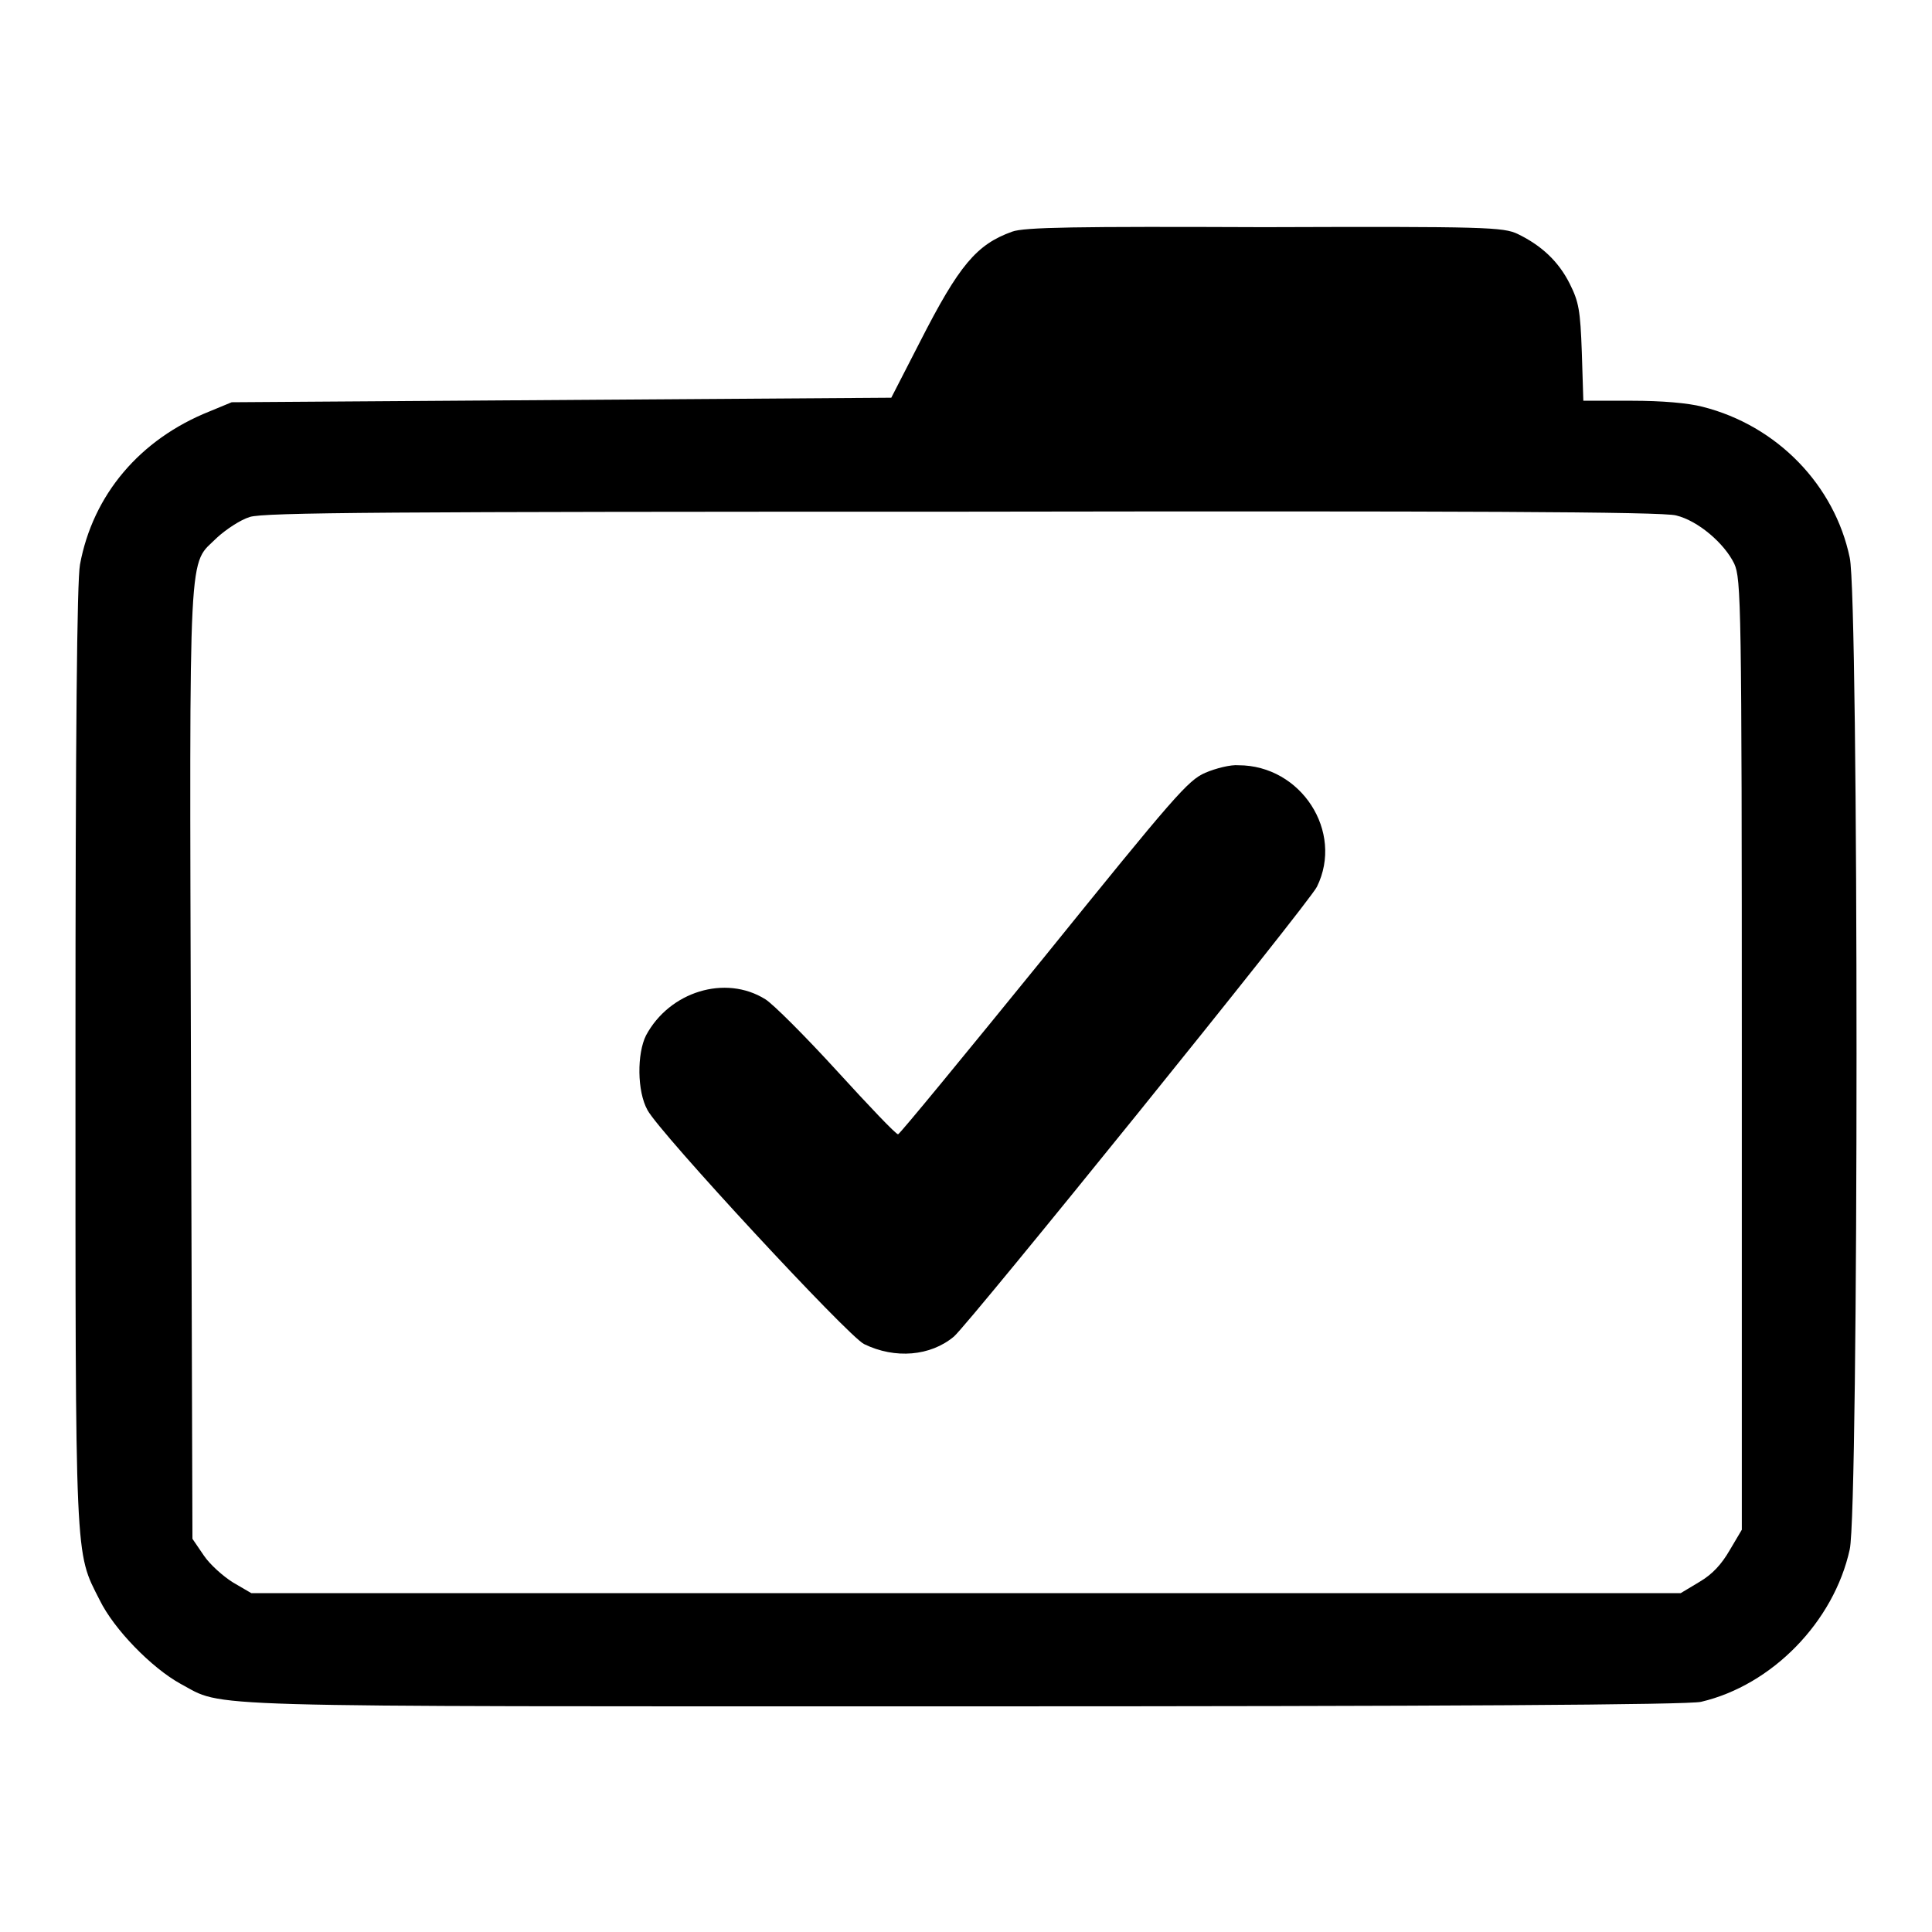
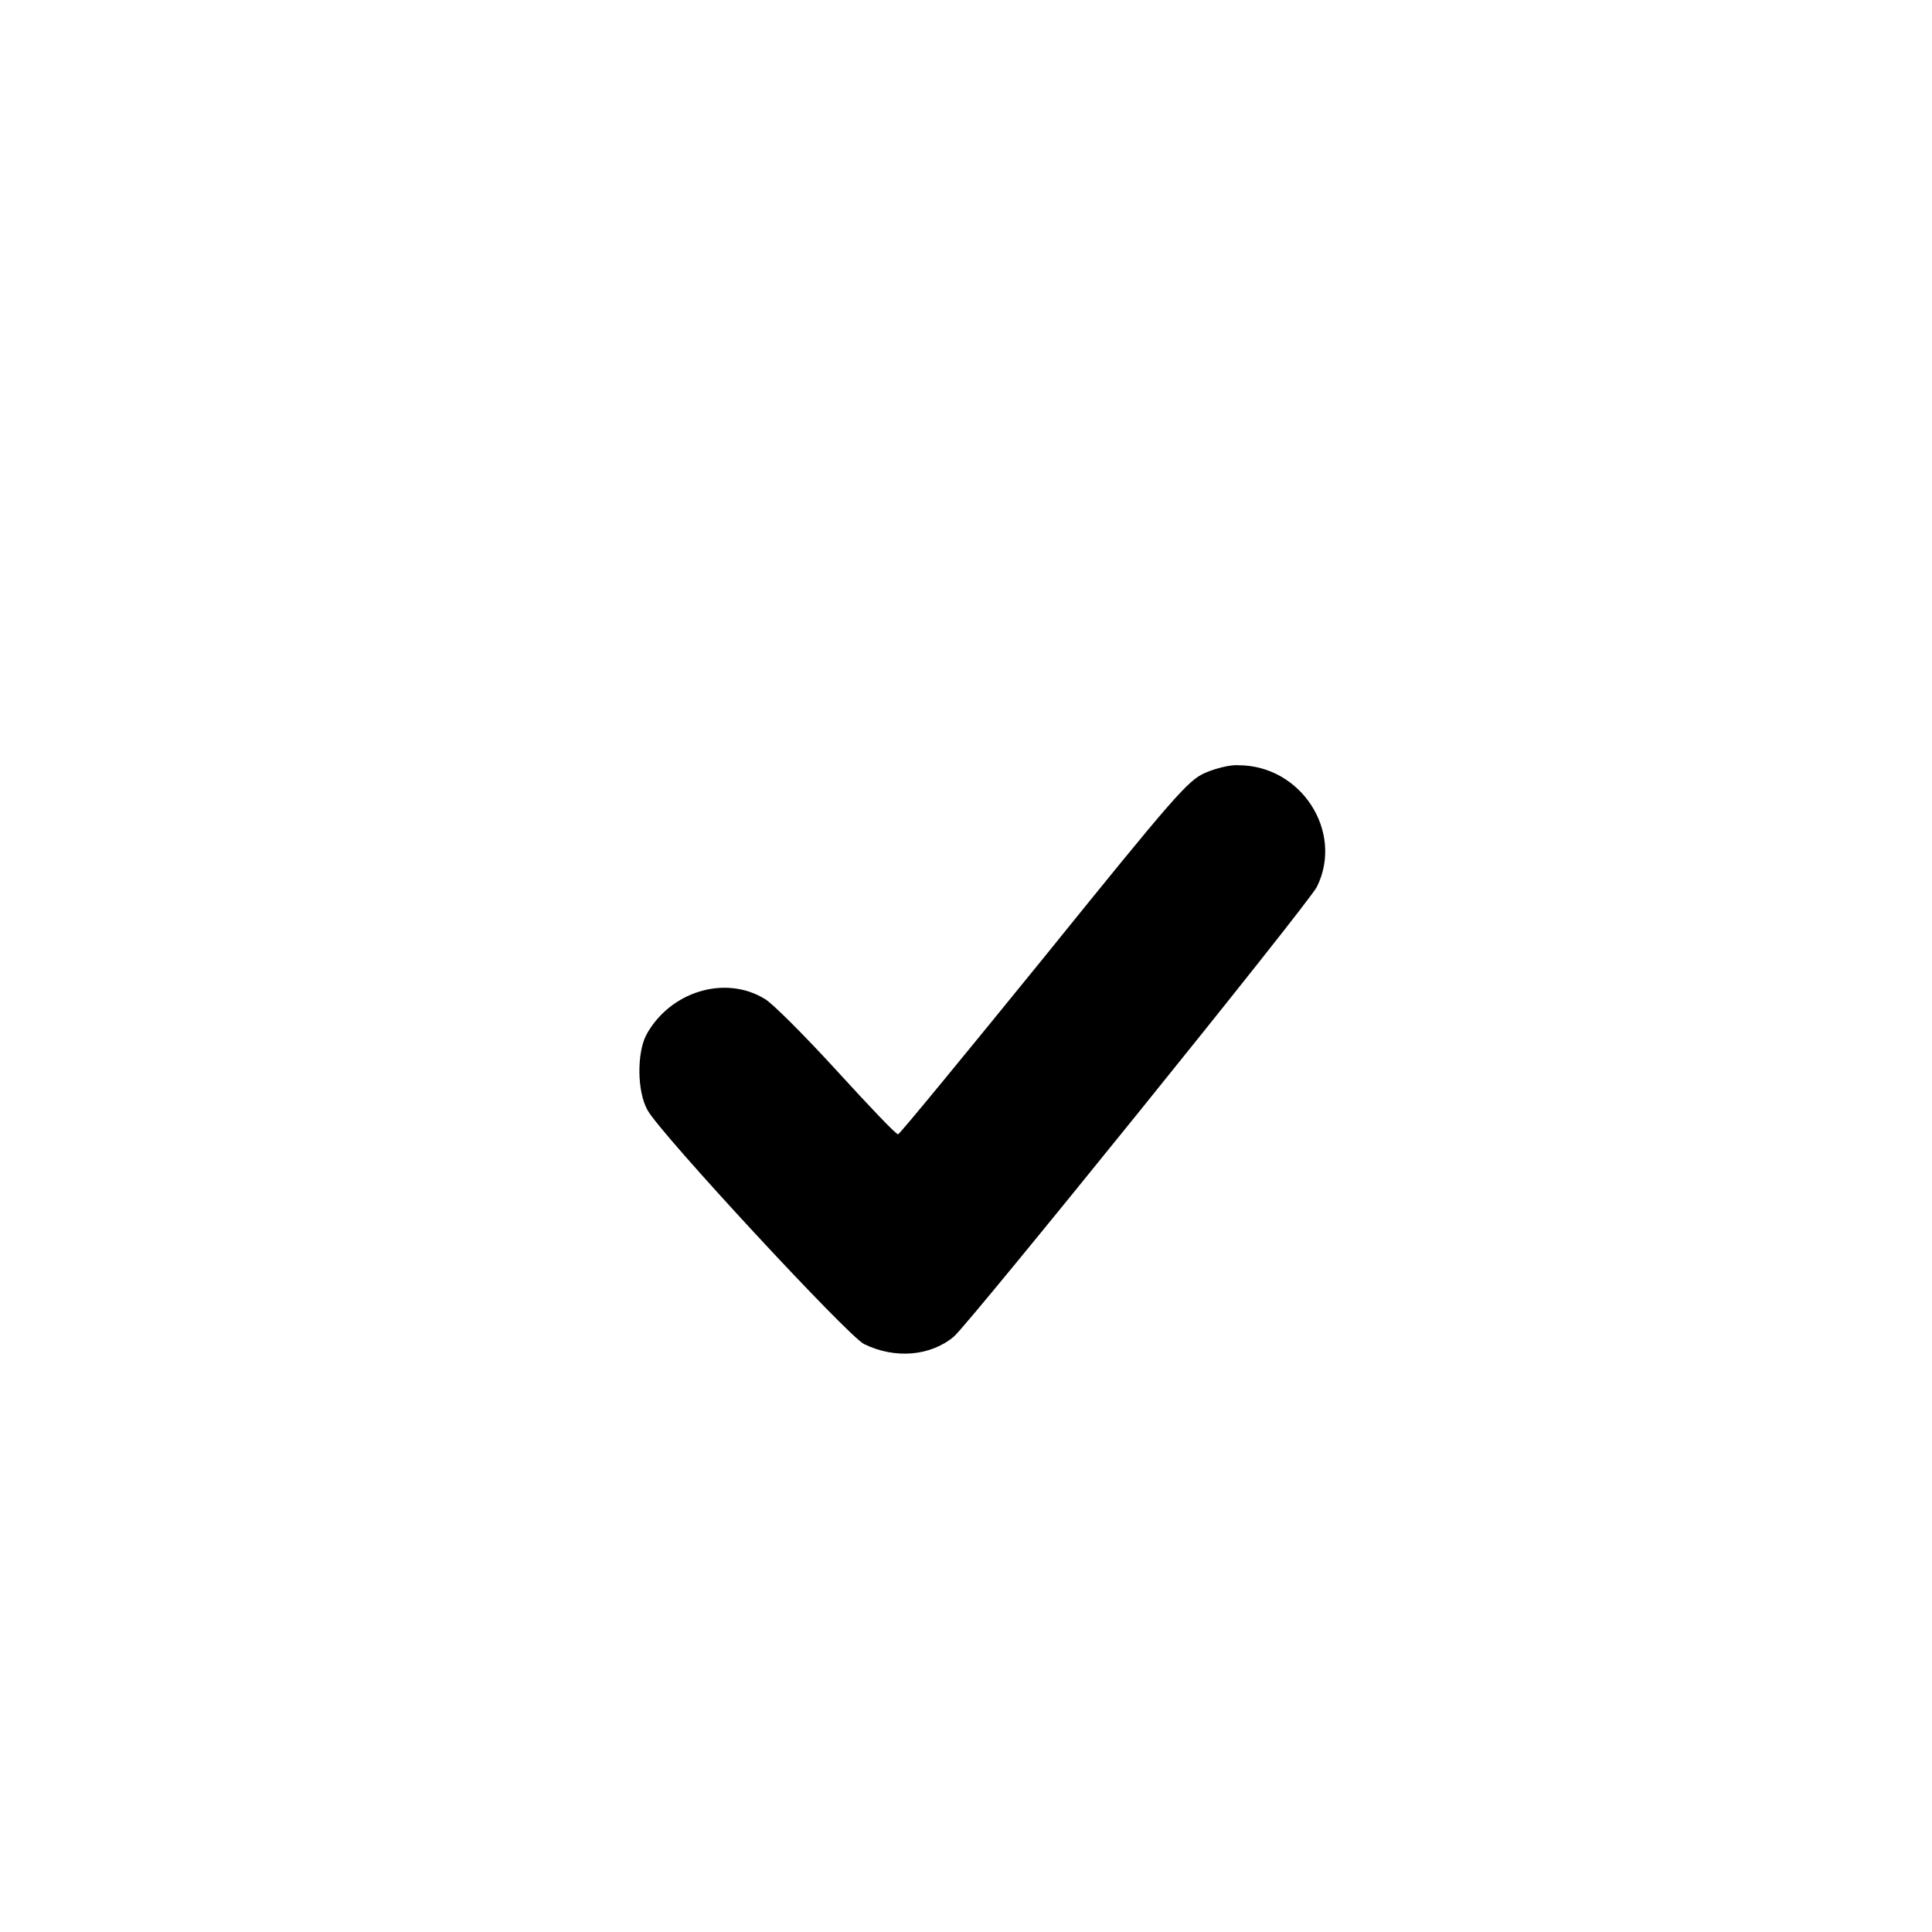
<svg xmlns="http://www.w3.org/2000/svg" version="1.1" x="0px" y="0px" viewBox="0 0 256 256" enable-background="new 0 0 256 256" xml:space="preserve">
  <g>
    <g>
      <g>
-         <path fill="#000000" d="M134.1,30.7c-4.7,1.7-7,4.4-12.2,14.6l-3.8,7.4L74.4,53l-43.7,0.3l-2.9,1.2c-9.3,3.7-15.5,11.1-17.2,20.3c-0.4,2.1-0.6,22.4-0.6,65c0,67.9-0.1,65.7,3.2,72.2c1.9,3.9,6.9,9,10.7,11.1c6,3.2-0.2,3,104,3c63.4,0,95.9-0.2,97.5-0.6c9.4-2.2,17.6-10.6,19.7-20.2c1.2-5.3,1.2-126.1,0-131.4c-2-9.6-9.6-17.5-19.5-20c-1.9-0.5-5.4-0.8-9.4-0.8h-6.4l-0.2-6.4c-0.2-5.6-0.4-6.7-1.6-9.1c-1.5-3-3.8-5.1-6.9-6.6c-1.9-0.9-4.2-1-33.6-0.9C142.6,30,135.7,30.1,134.1,30.7z M222.1,68.3c2.9,0.7,6.4,3.7,7.7,6.4c0.9,2,1,5.1,1,65.1v62.9l-1.6,2.7c-1.1,1.9-2.3,3.2-4,4.2l-2.5,1.5H128H33.3l-2.4-1.4c-1.3-0.8-3.1-2.4-3.9-3.6l-1.5-2.2l-0.2-63.2c-0.2-70.4-0.4-65.6,3.5-69.5c1.1-1,3-2.3,4.3-2.7c1.9-0.6,18-0.7,94.5-0.7C193.2,67.7,220.4,67.8,222.1,68.3z" />
        <path fill="#000000" d="M159.7,102.4c-2.3,1-4.1,3.1-21.4,24.5c-10.4,12.8-19.1,23.4-19.3,23.4c-0.3,0-3.9-3.8-8.1-8.4c-4.2-4.6-8.5-8.9-9.5-9.5c-5.3-3.3-12.7-1-15.8,4.8c-1.2,2.4-1.2,7.4,0.2,9.9c1.6,3,26.6,30,28.7,31c4.1,2,8.8,1.6,11.9-1c2-1.7,47.1-57.5,48.1-59.6c3.6-7.3-2.1-16.1-10.4-16.1C163.1,101.3,161.1,101.8,159.7,102.4z" />
      </g>
    </g>
  </g>
</svg>